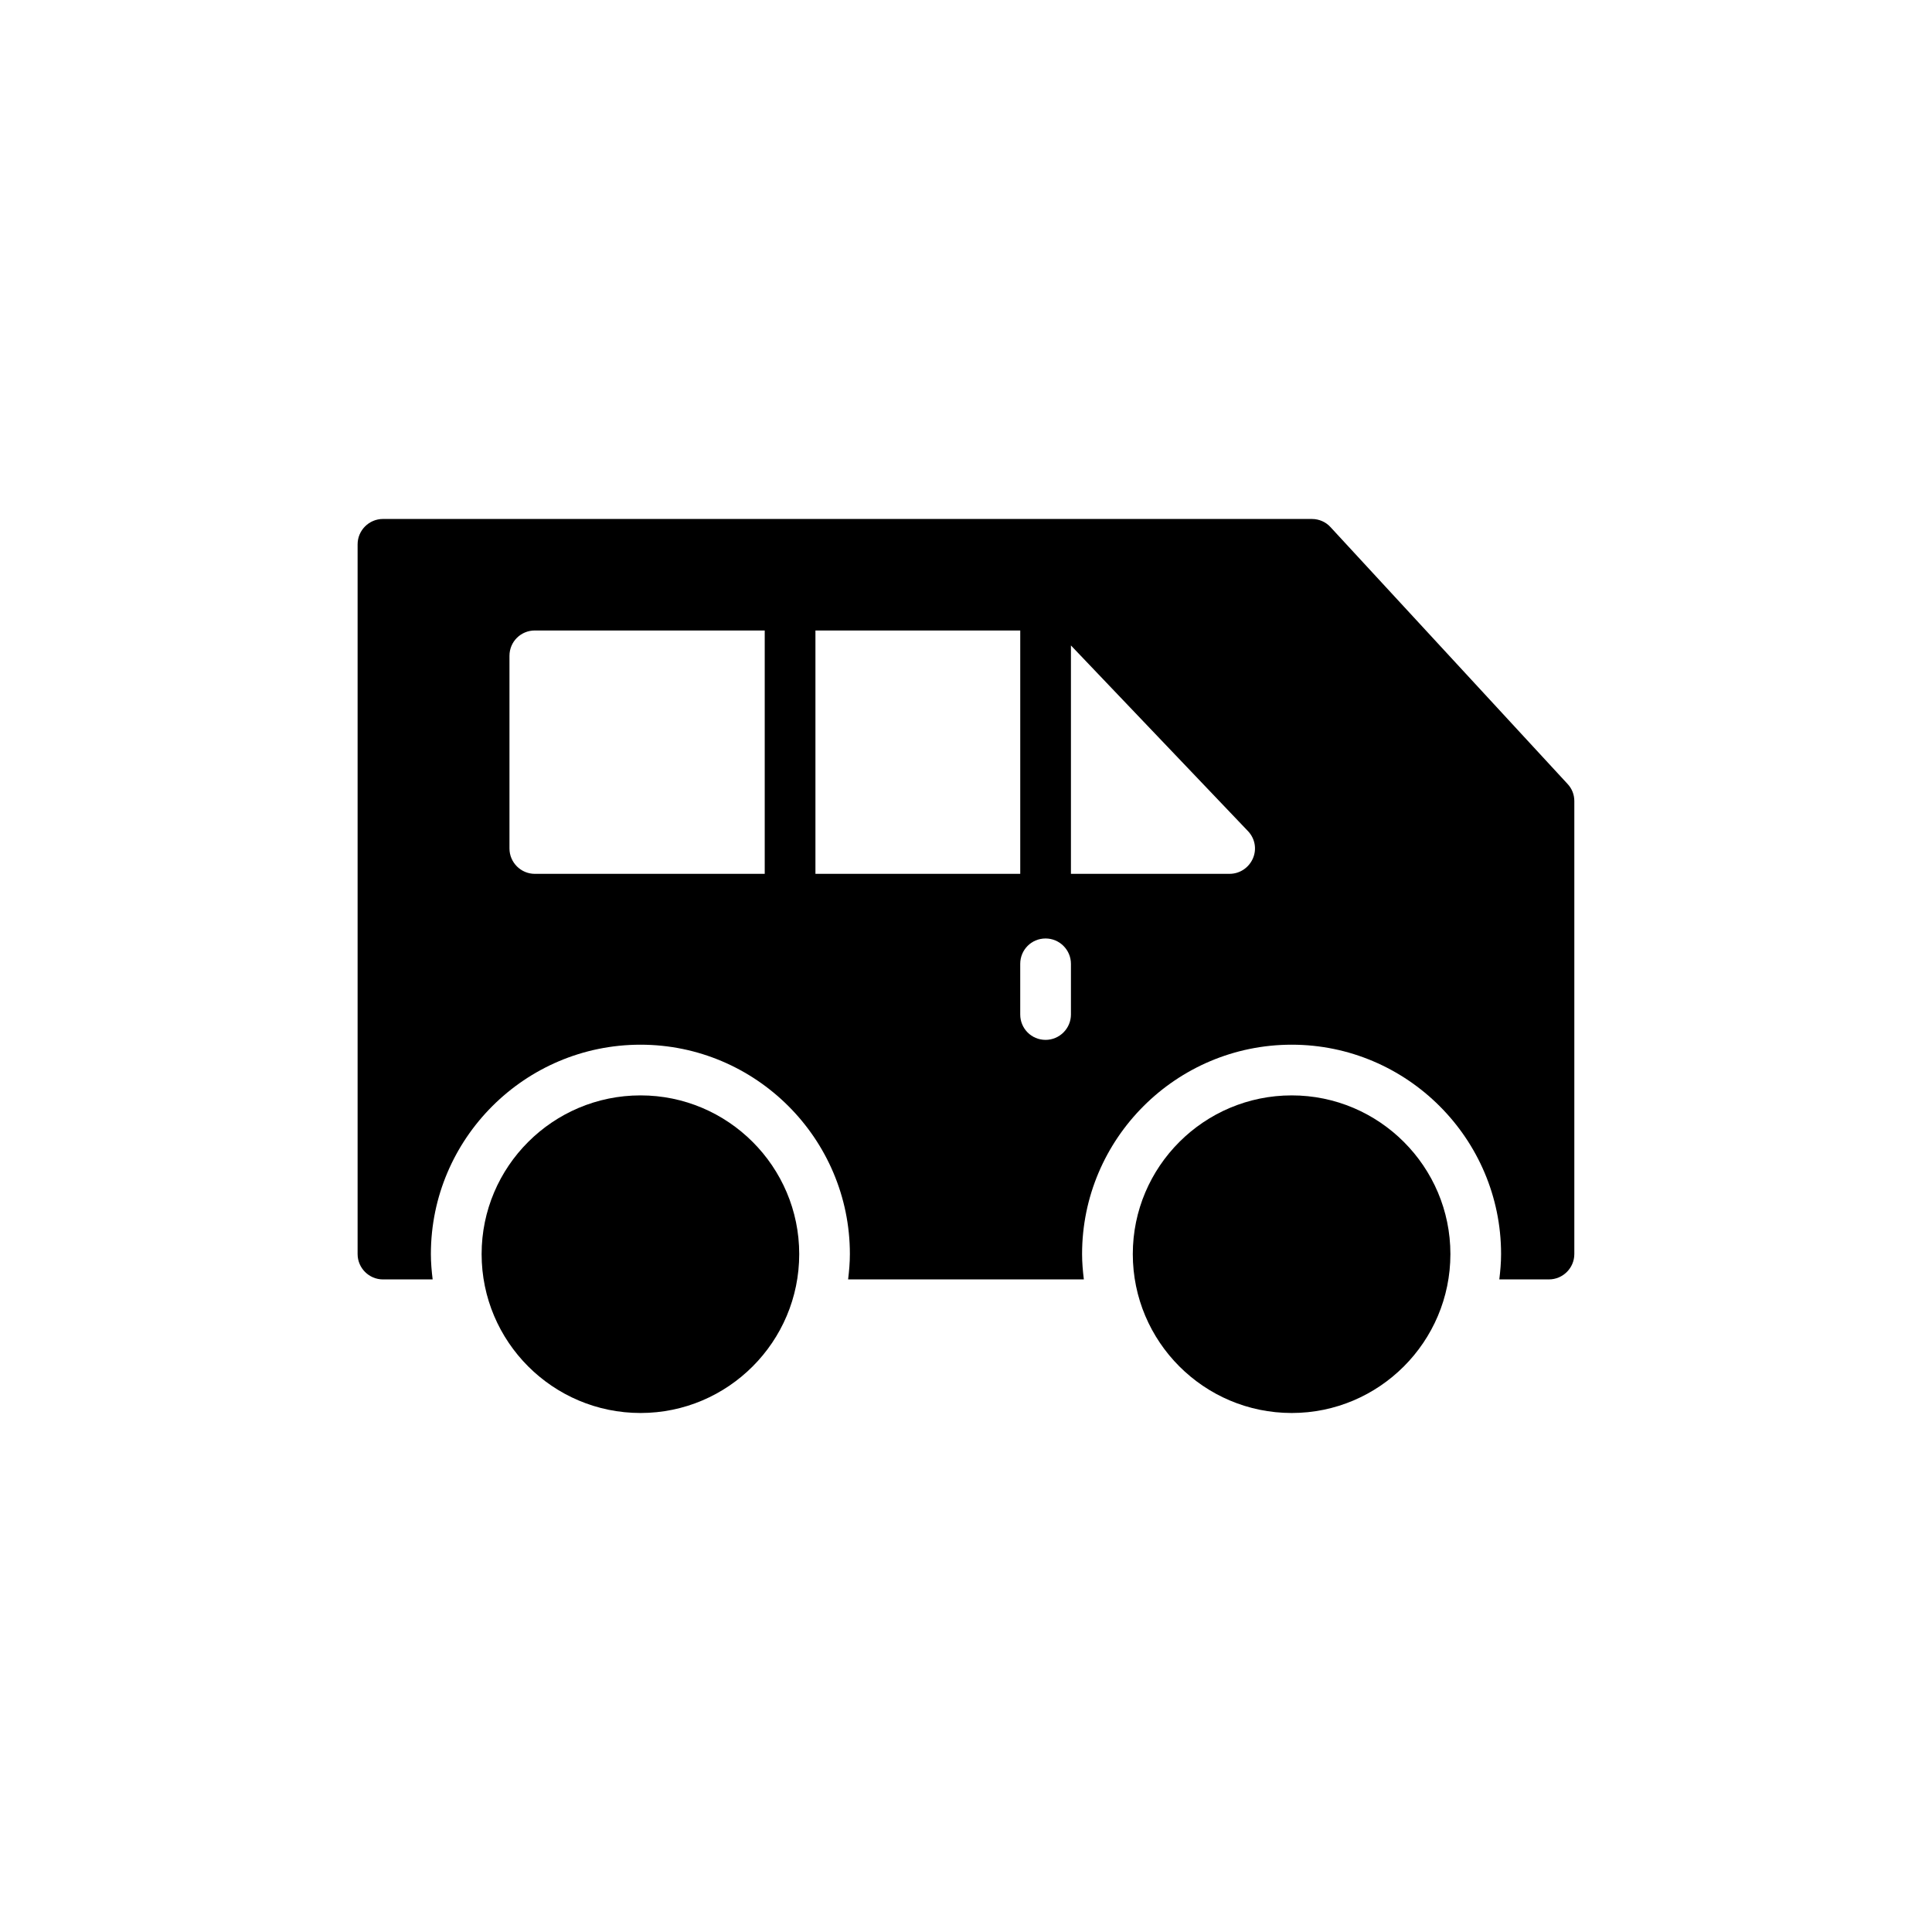
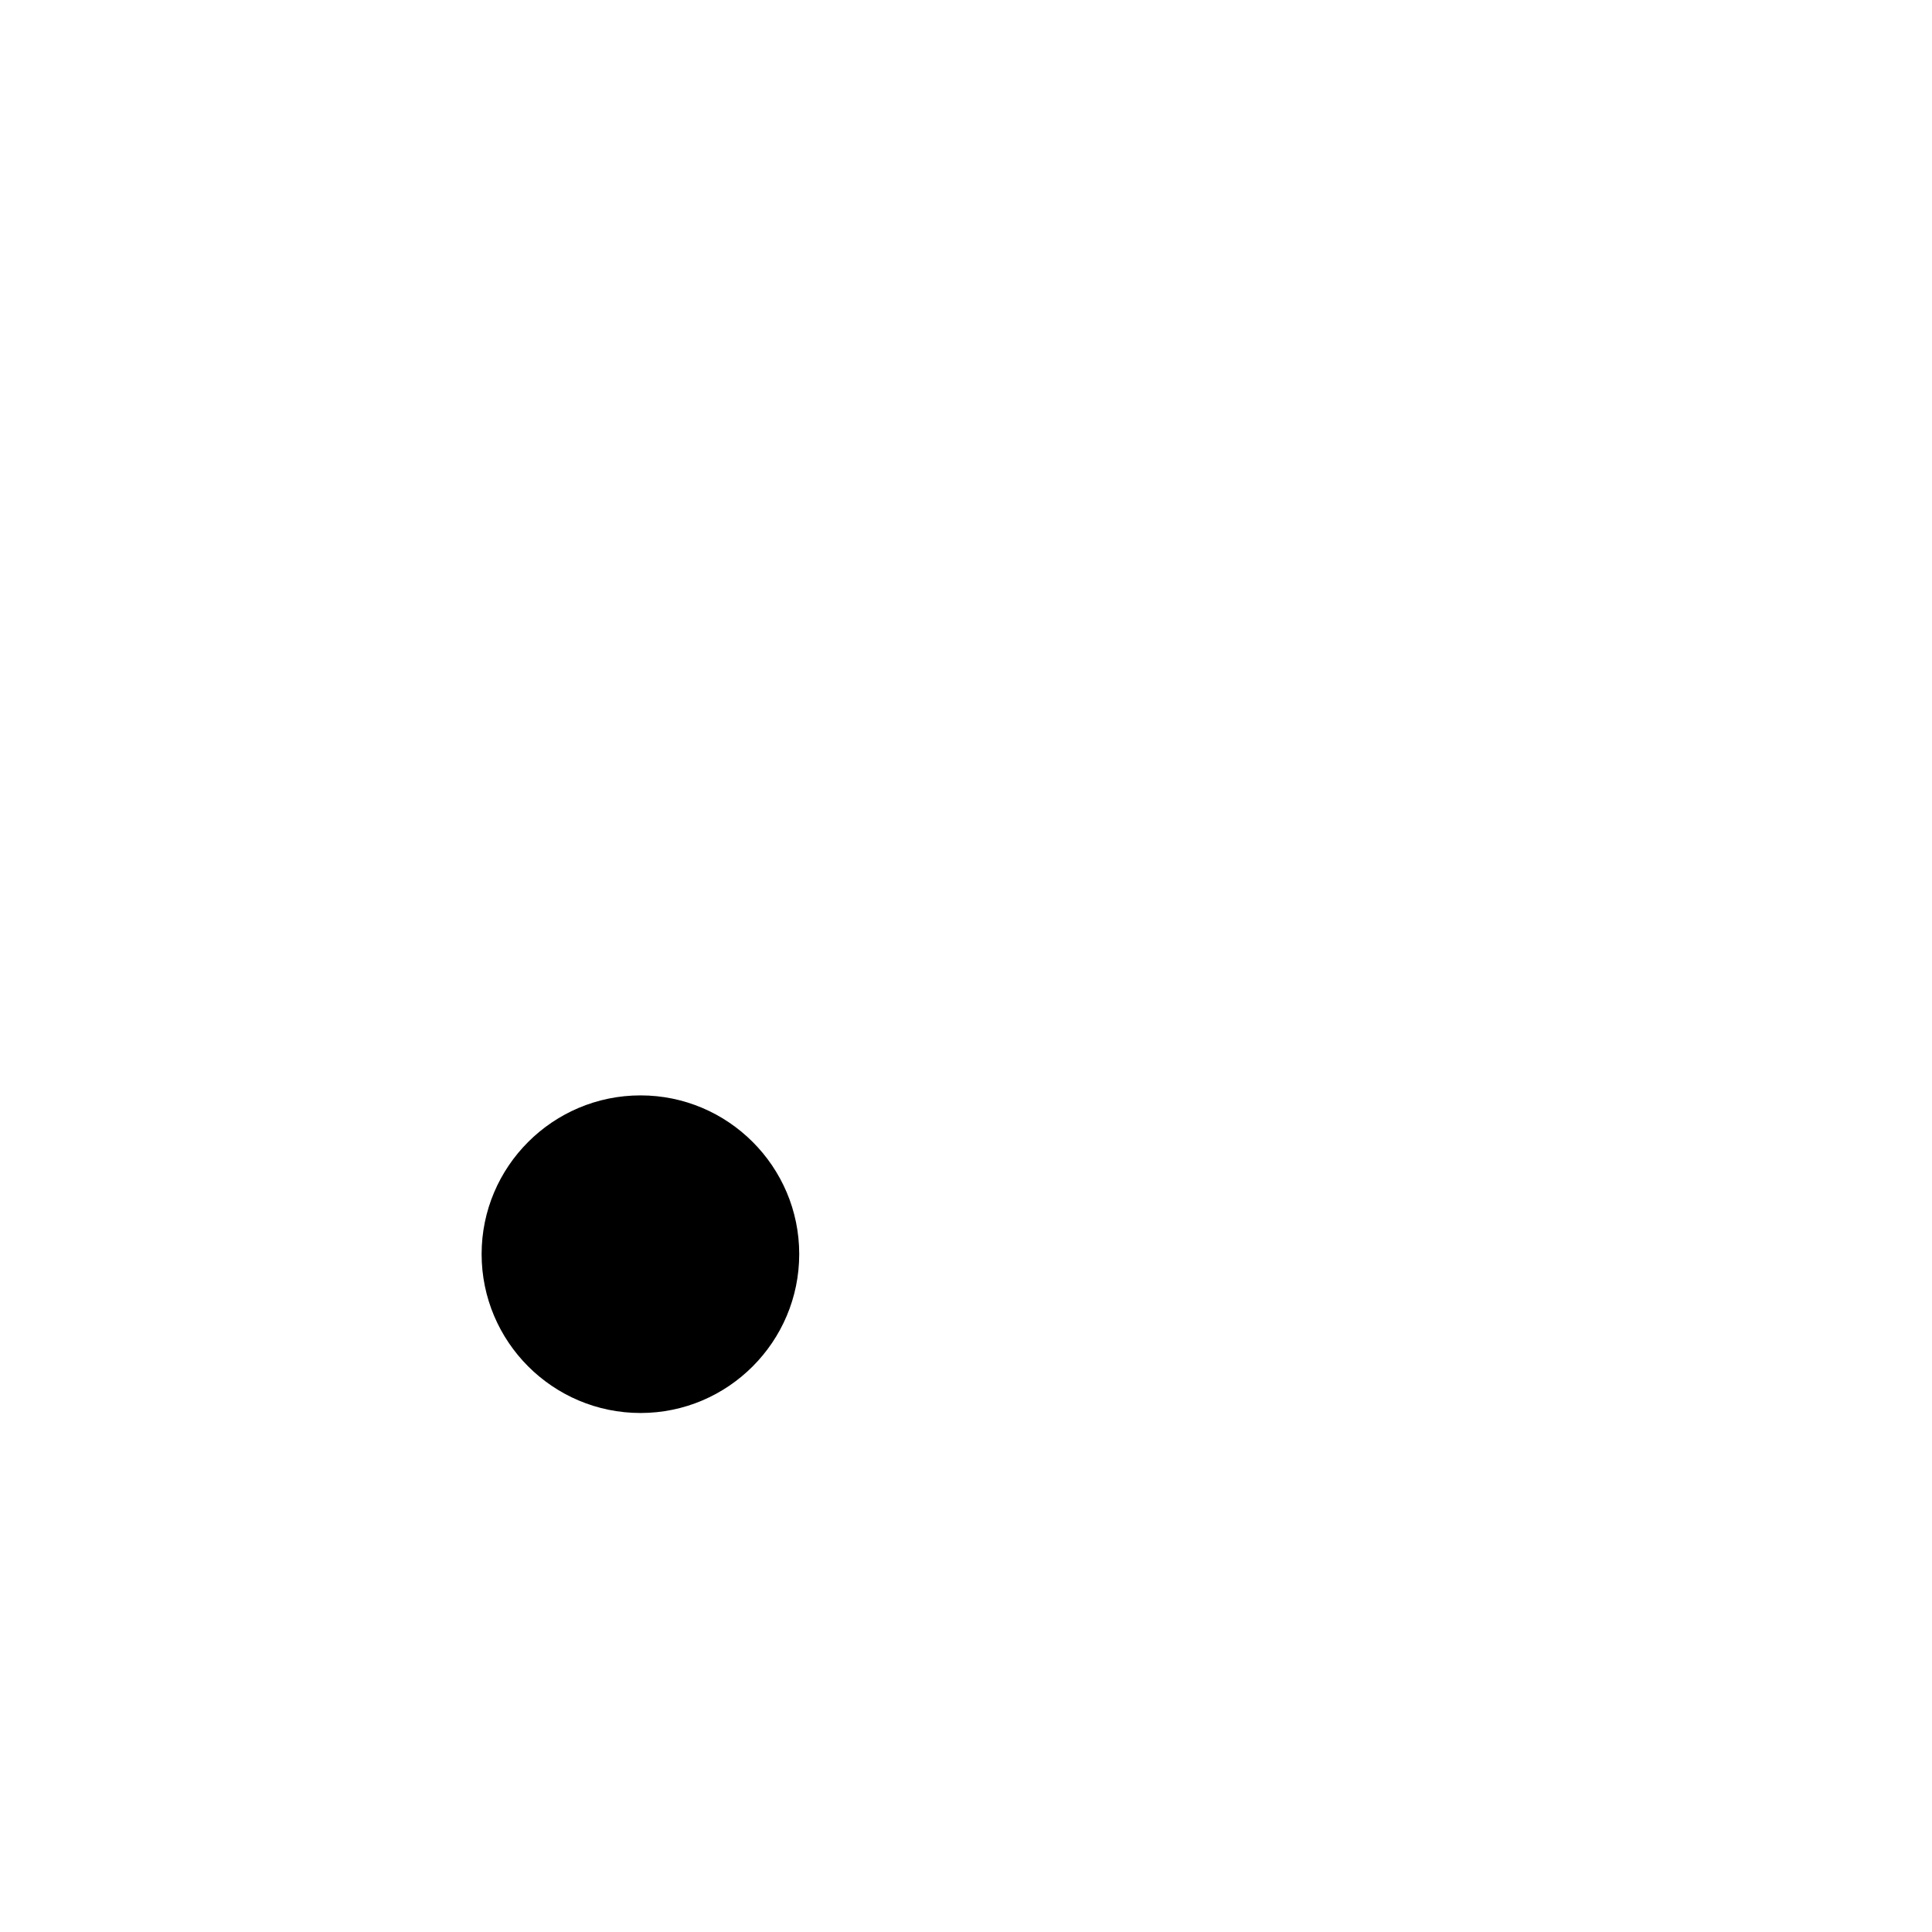
<svg xmlns="http://www.w3.org/2000/svg" fill="#000000" width="800px" height="800px" version="1.1" viewBox="144 144 512 512">
  <g>
    <path d="m313.75 434.29c-23.242 0-42.117 18.875-42.117 42.051 0 23.242 18.875 42.117 42.117 42.117 23.176 0 42.051-18.875 42.051-42.117 0-23.176-18.875-42.051-42.051-42.051z" />
-     <path d="m559.4 351.73-62.809-68.047c-1.211-1.344-3.023-2.148-4.902-2.148l-246.2-0.004c-3.695 0-6.719 3.023-6.719 6.719v188.09c0 3.695 3.023 6.719 6.719 6.719h13.168c-0.27-2.219-0.469-4.434-0.469-6.719 0-30.566 24.922-55.484 55.555-55.484 30.562 0 55.484 24.922 55.484 55.484 0 2.285-0.203 4.5-0.469 6.719h62.473c-0.27-2.219-0.469-4.434-0.469-6.719 0-30.566 24.922-55.484 55.555-55.484 30.562 0 55.484 24.922 55.484 55.484 0 2.285-0.203 4.5-0.469 6.719l13.16-0.004c3.695 0 6.719-3.023 6.719-6.719v-120.04c0-1.68-0.605-3.293-1.816-4.566zm-212.74 23.848h-60.926c-3.695 0-6.719-3.023-6.719-6.719v-51.055c0-3.762 3.023-6.719 6.719-6.719h60.926zm13.438 0v-64.488h54.277v64.488zm67.711 37.281c0 3.691-3.023 6.719-6.719 6.719-3.762 0-6.719-3.023-6.719-6.719v-13.434c0-3.695 2.957-6.719 6.719-6.719 3.695 0 6.719 3.023 6.719 6.719zm48.23-41.383c-1.074 2.484-3.492 4.098-6.18 4.098h-42.051v-60.523l46.887 49.172c1.883 1.949 2.418 4.769 1.344 7.254z" />
-     <path d="m486.32 434.29c-23.242 0-42.117 18.875-42.117 42.051 0 23.242 18.875 42.117 42.117 42.117 23.176 0 42.051-18.875 42.051-42.117 0-23.176-18.875-42.051-42.051-42.051z" />
  </g>
</svg>